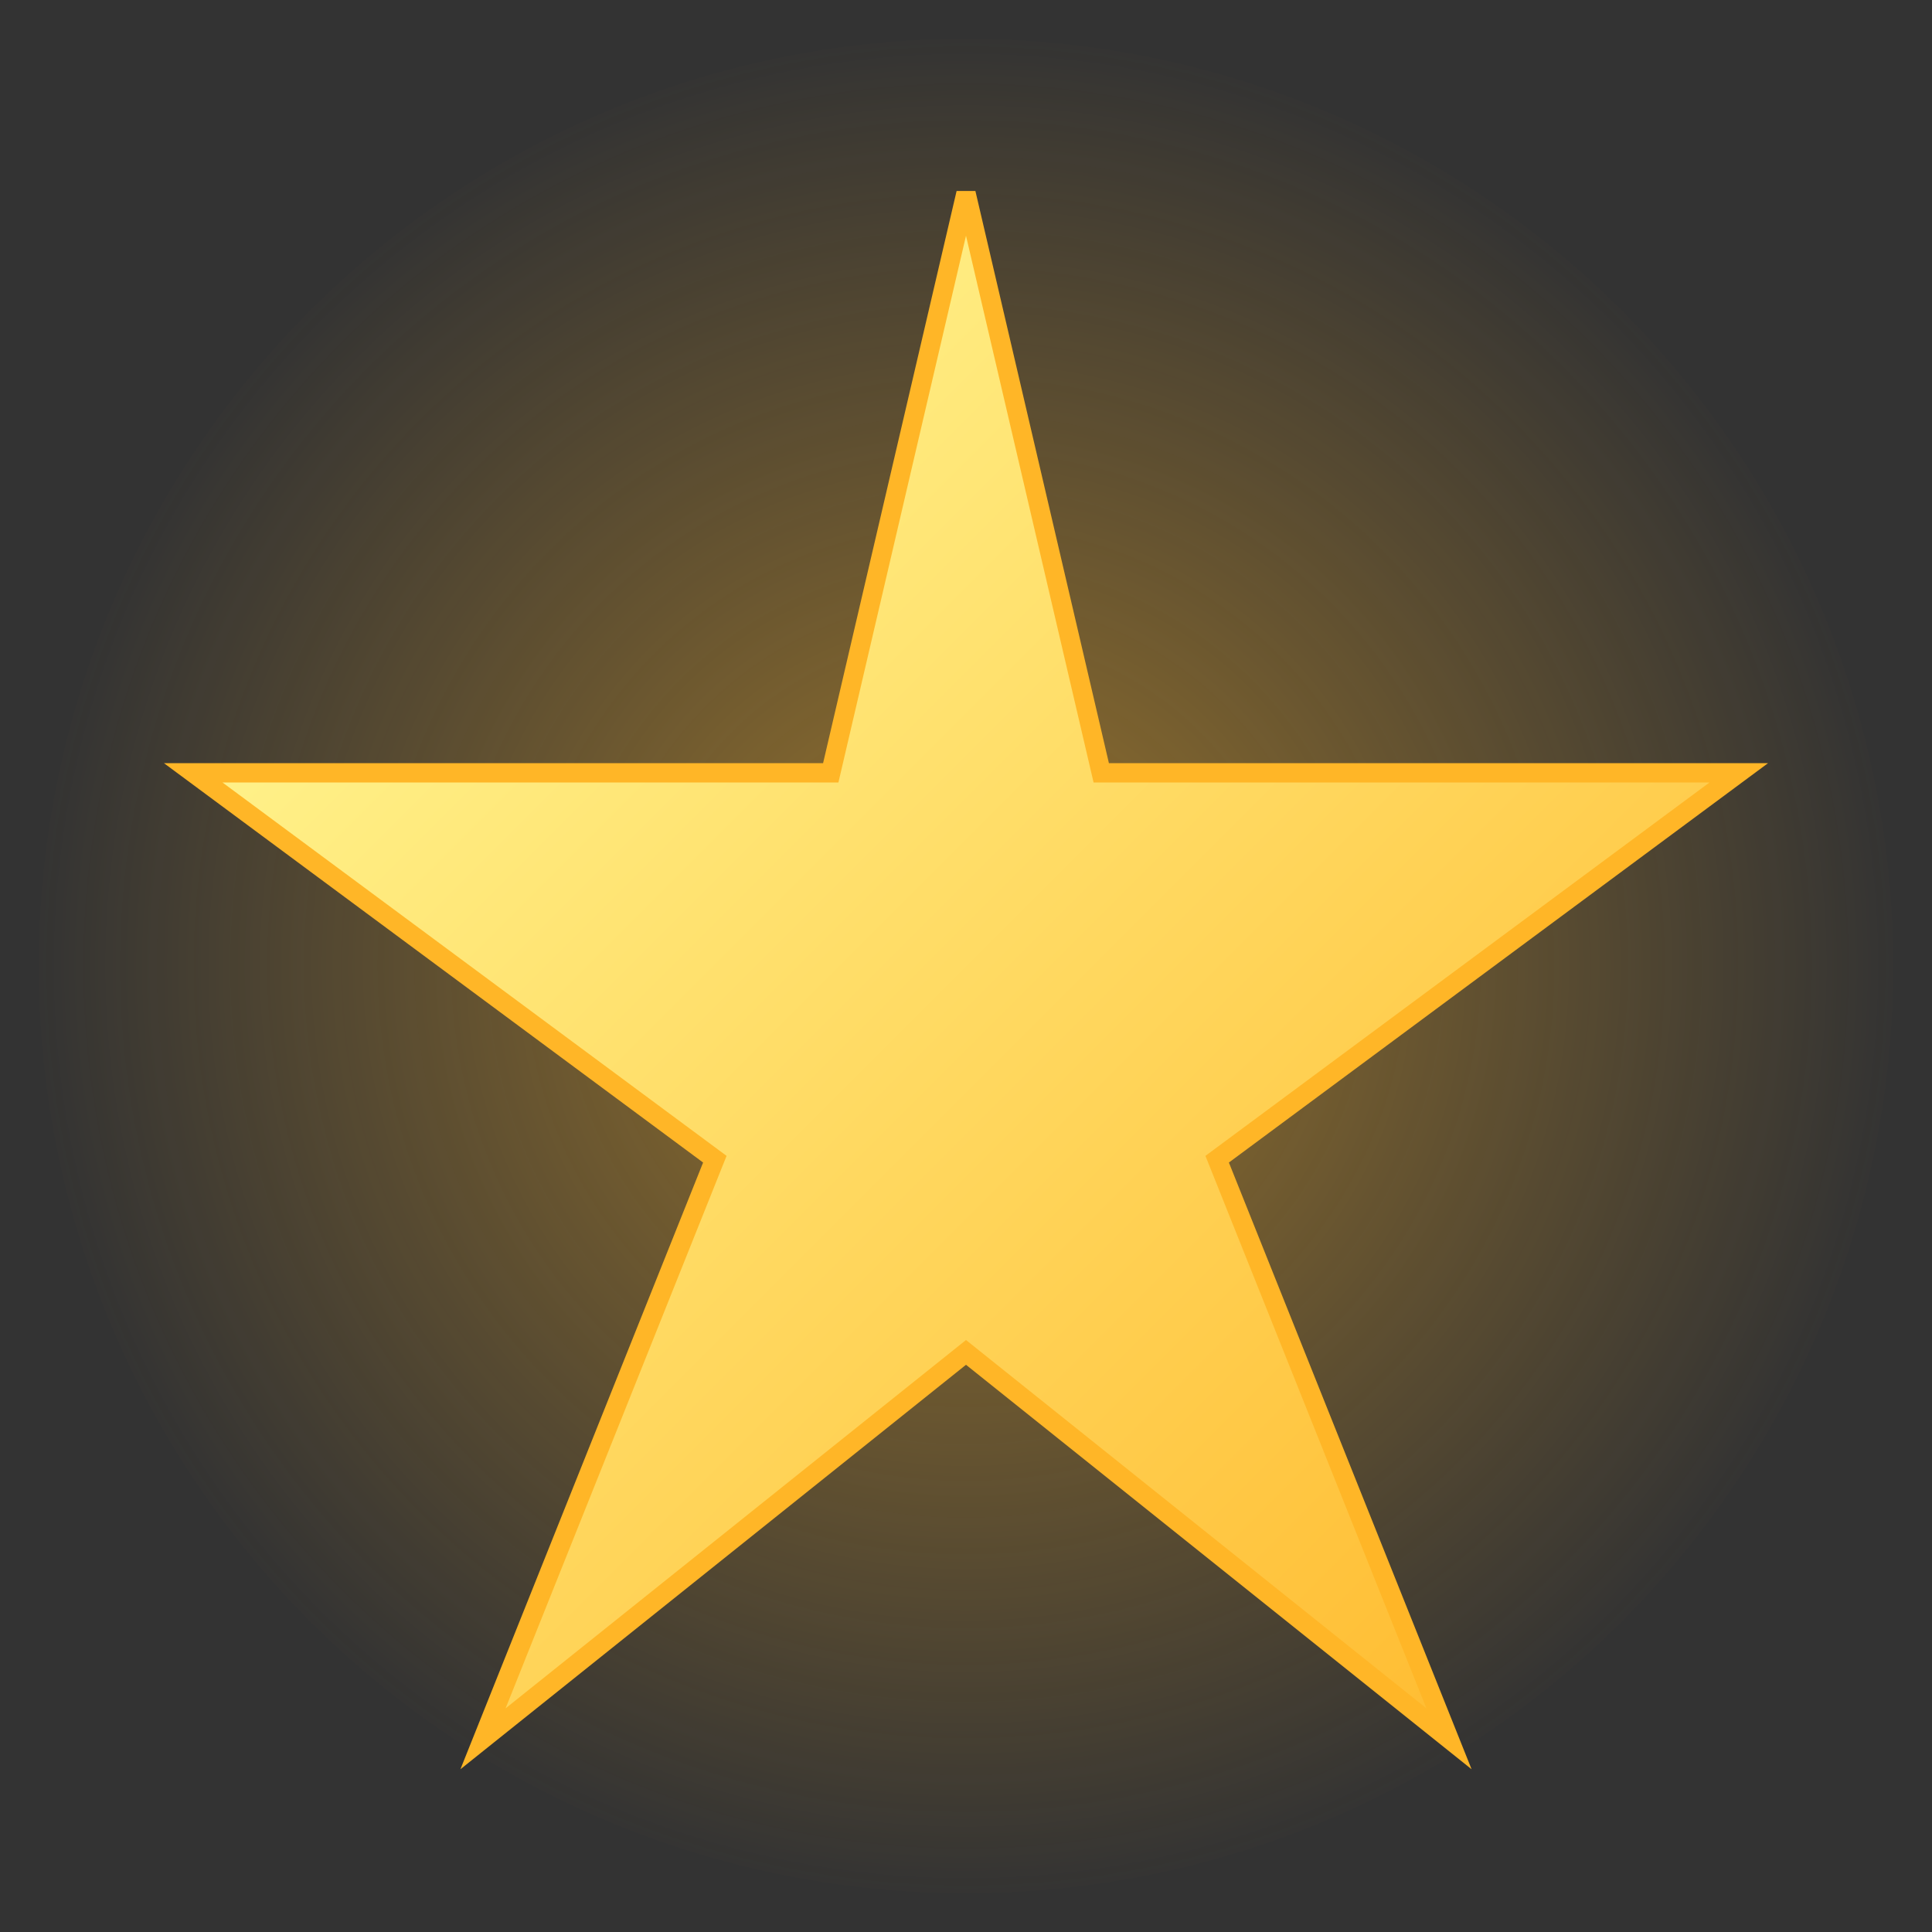
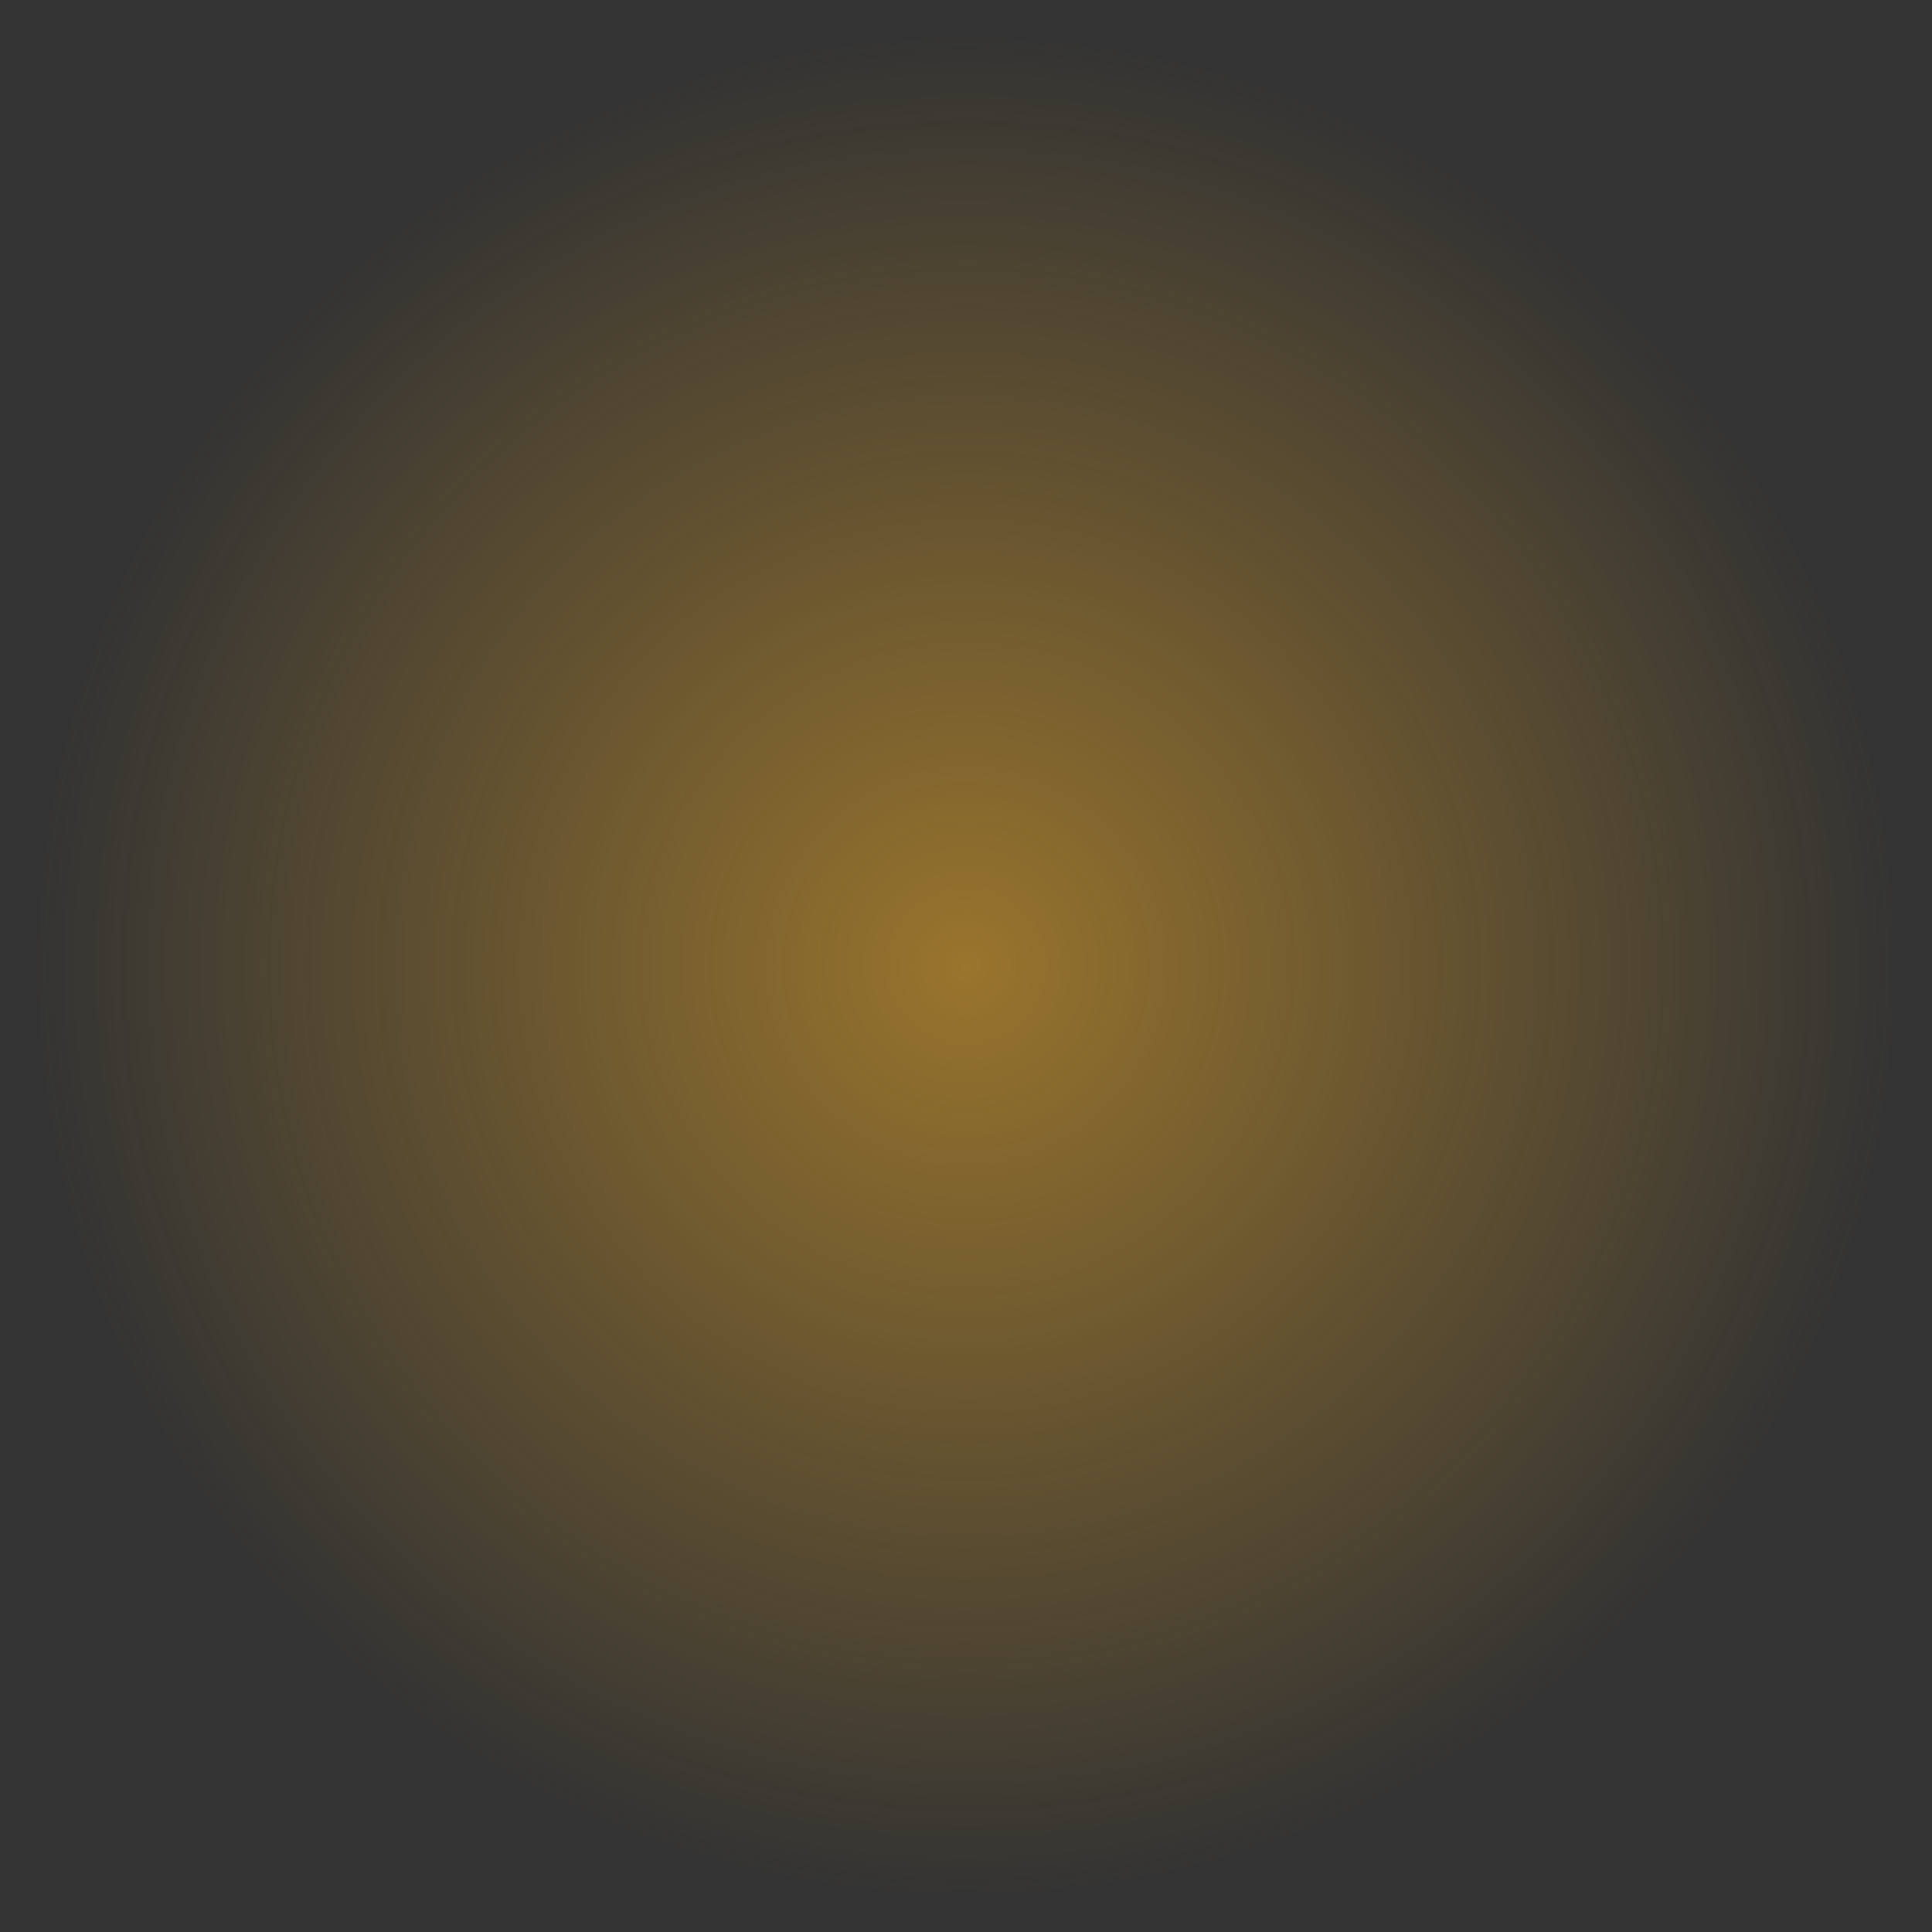
<svg xmlns="http://www.w3.org/2000/svg" viewBox="0 0 100 100" width="100" height="100">
  <rect x="0" y="0" width="100" height="100" fill="#333333" stroke="none" />
  <defs>
    <radialGradient id="starGlow" cx="50%" cy="50%" r="50%" fx="50%" fy="50%">
      <stop offset="0%" stop-color="#FFB627" stop-opacity="0.5" />
      <stop offset="100%" stop-color="#FFB627" stop-opacity="0" />
    </radialGradient>
    <linearGradient id="starGradient" x1="0%" y1="0%" x2="100%" y2="100%">
      <stop offset="0%" stop-color="#FFFFA0" />
      <stop offset="100%" stop-color="#FFB627" />
    </linearGradient>
  </defs>
  <circle cx="50" cy="50" r="48" fill="url(#starGlow)" />
-   <path d="M50 10 L57 40 L90 40 L63 60 L75 90 L50 70 L25 90 L37 60 L10 40 L43 40 Z" fill="url(#starGradient)" stroke="#FFB627" stroke-width="1" />
</svg>